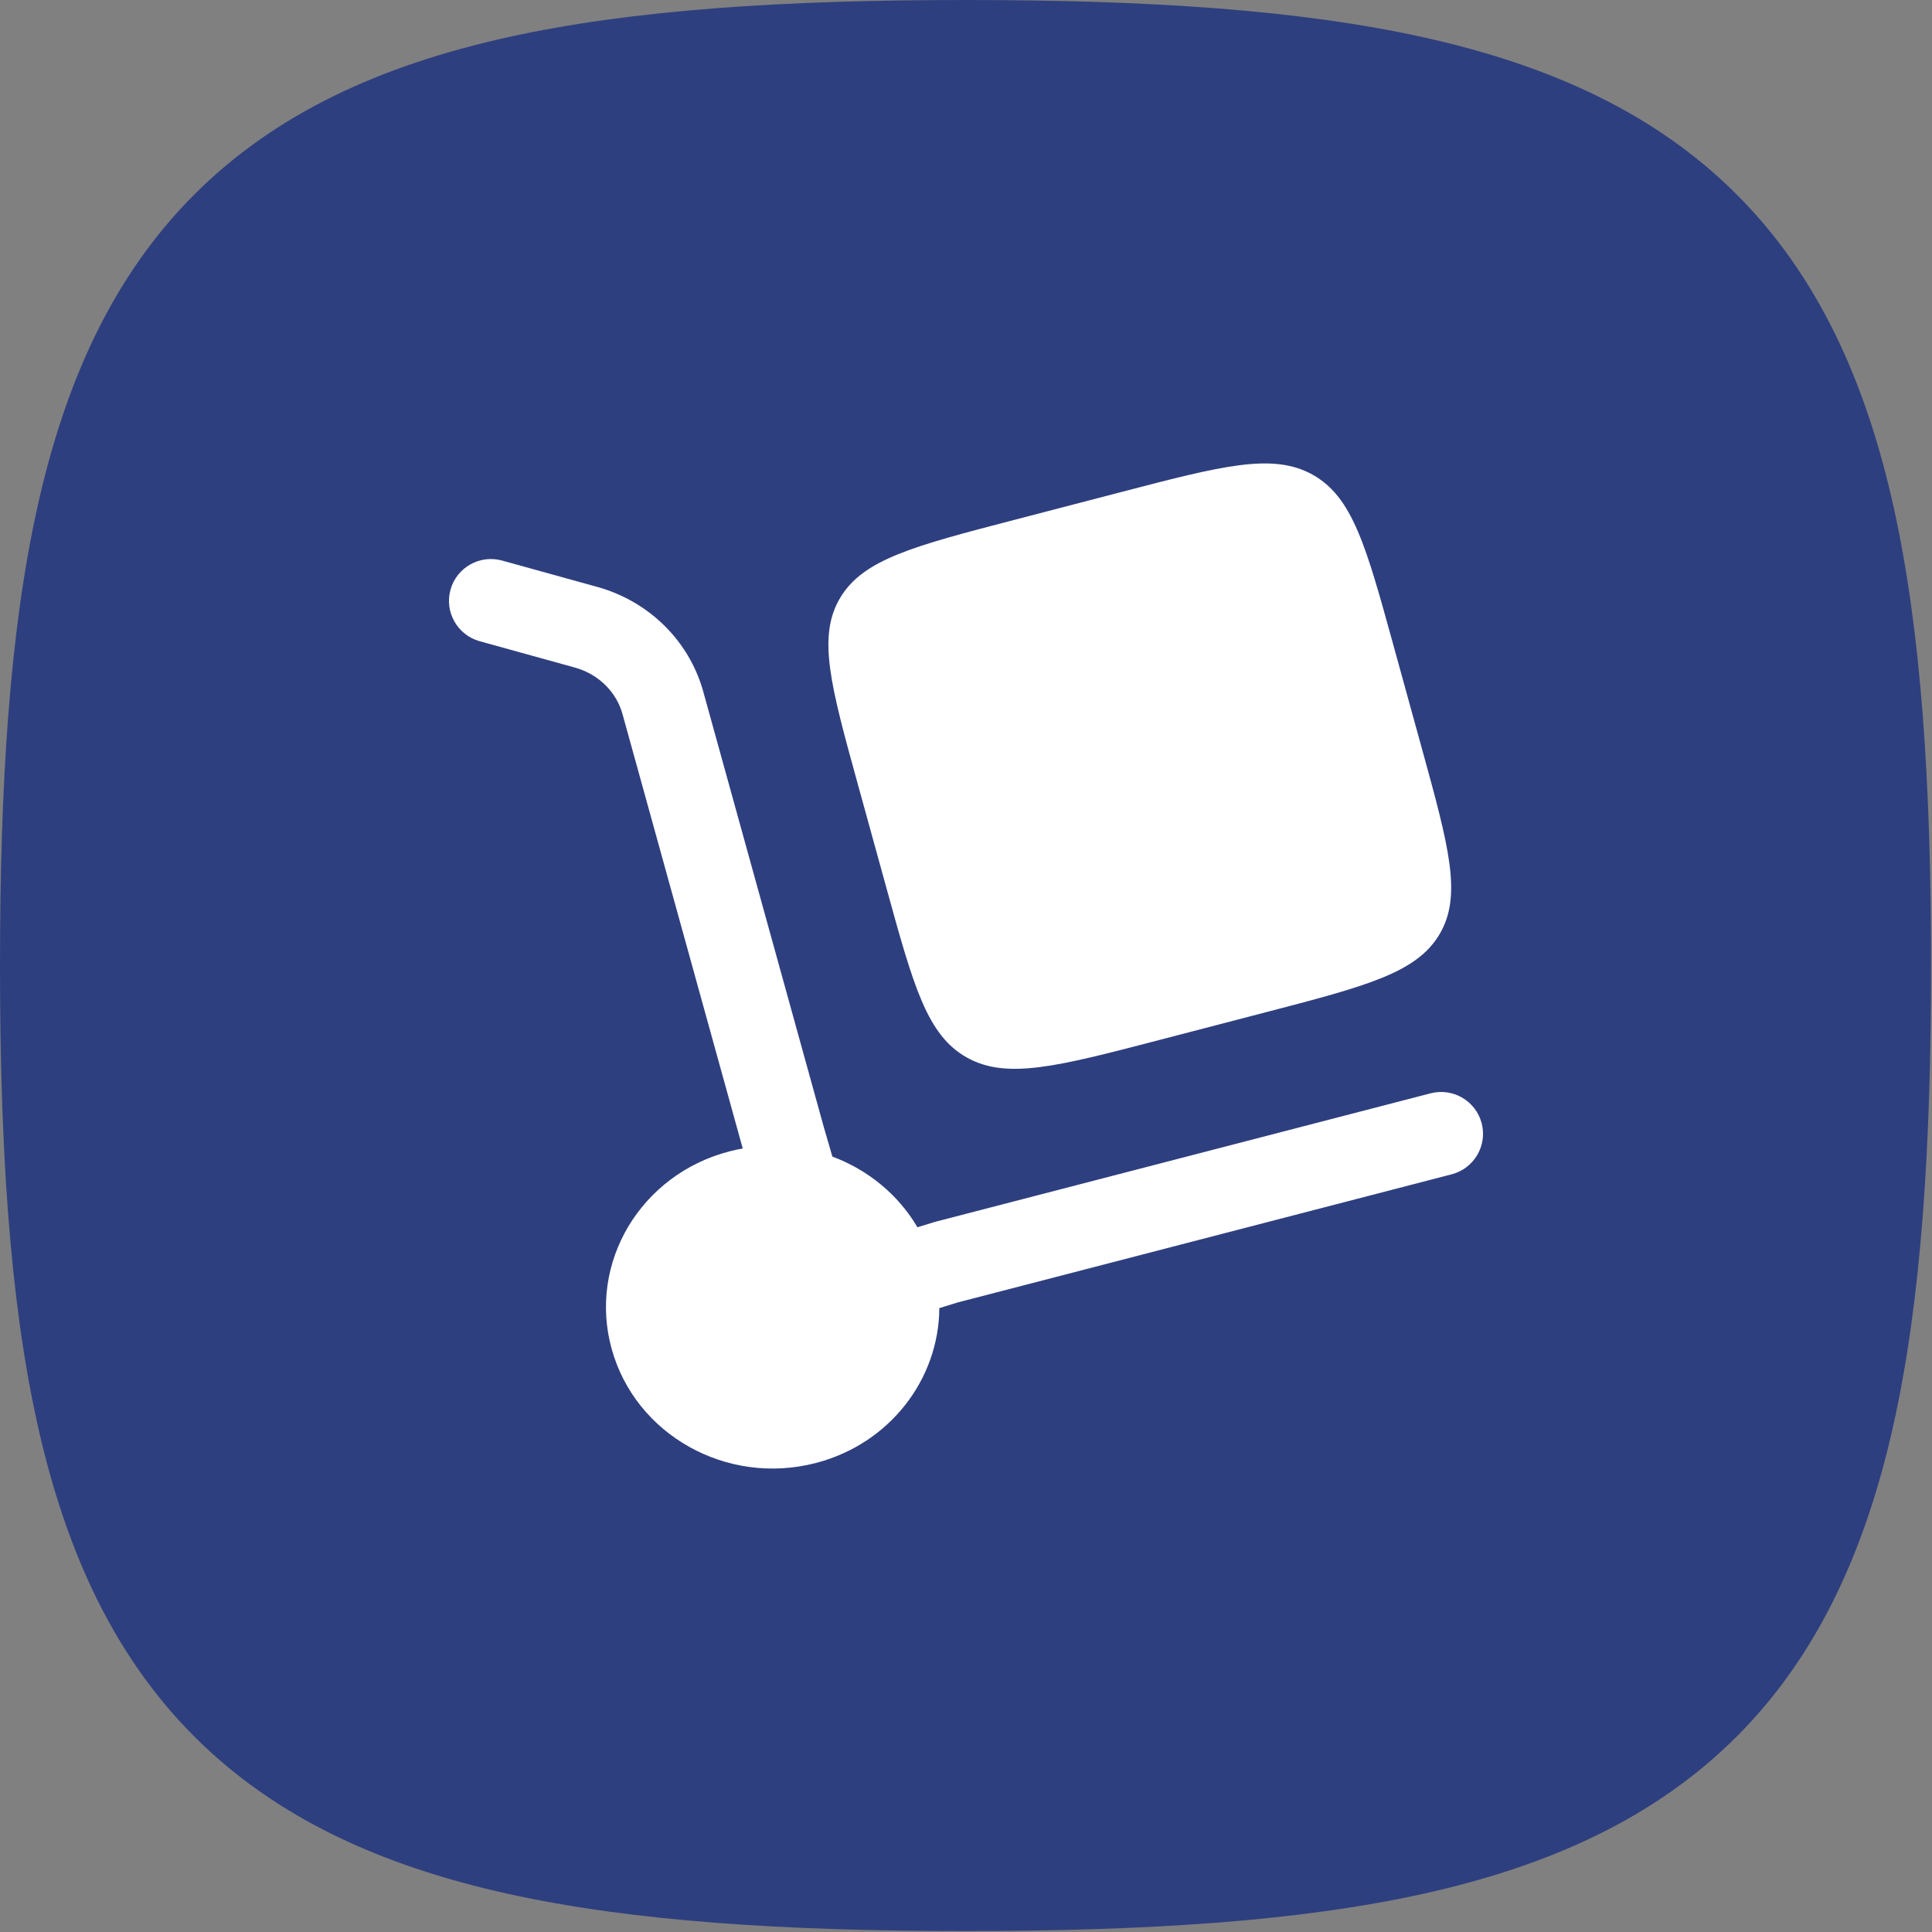
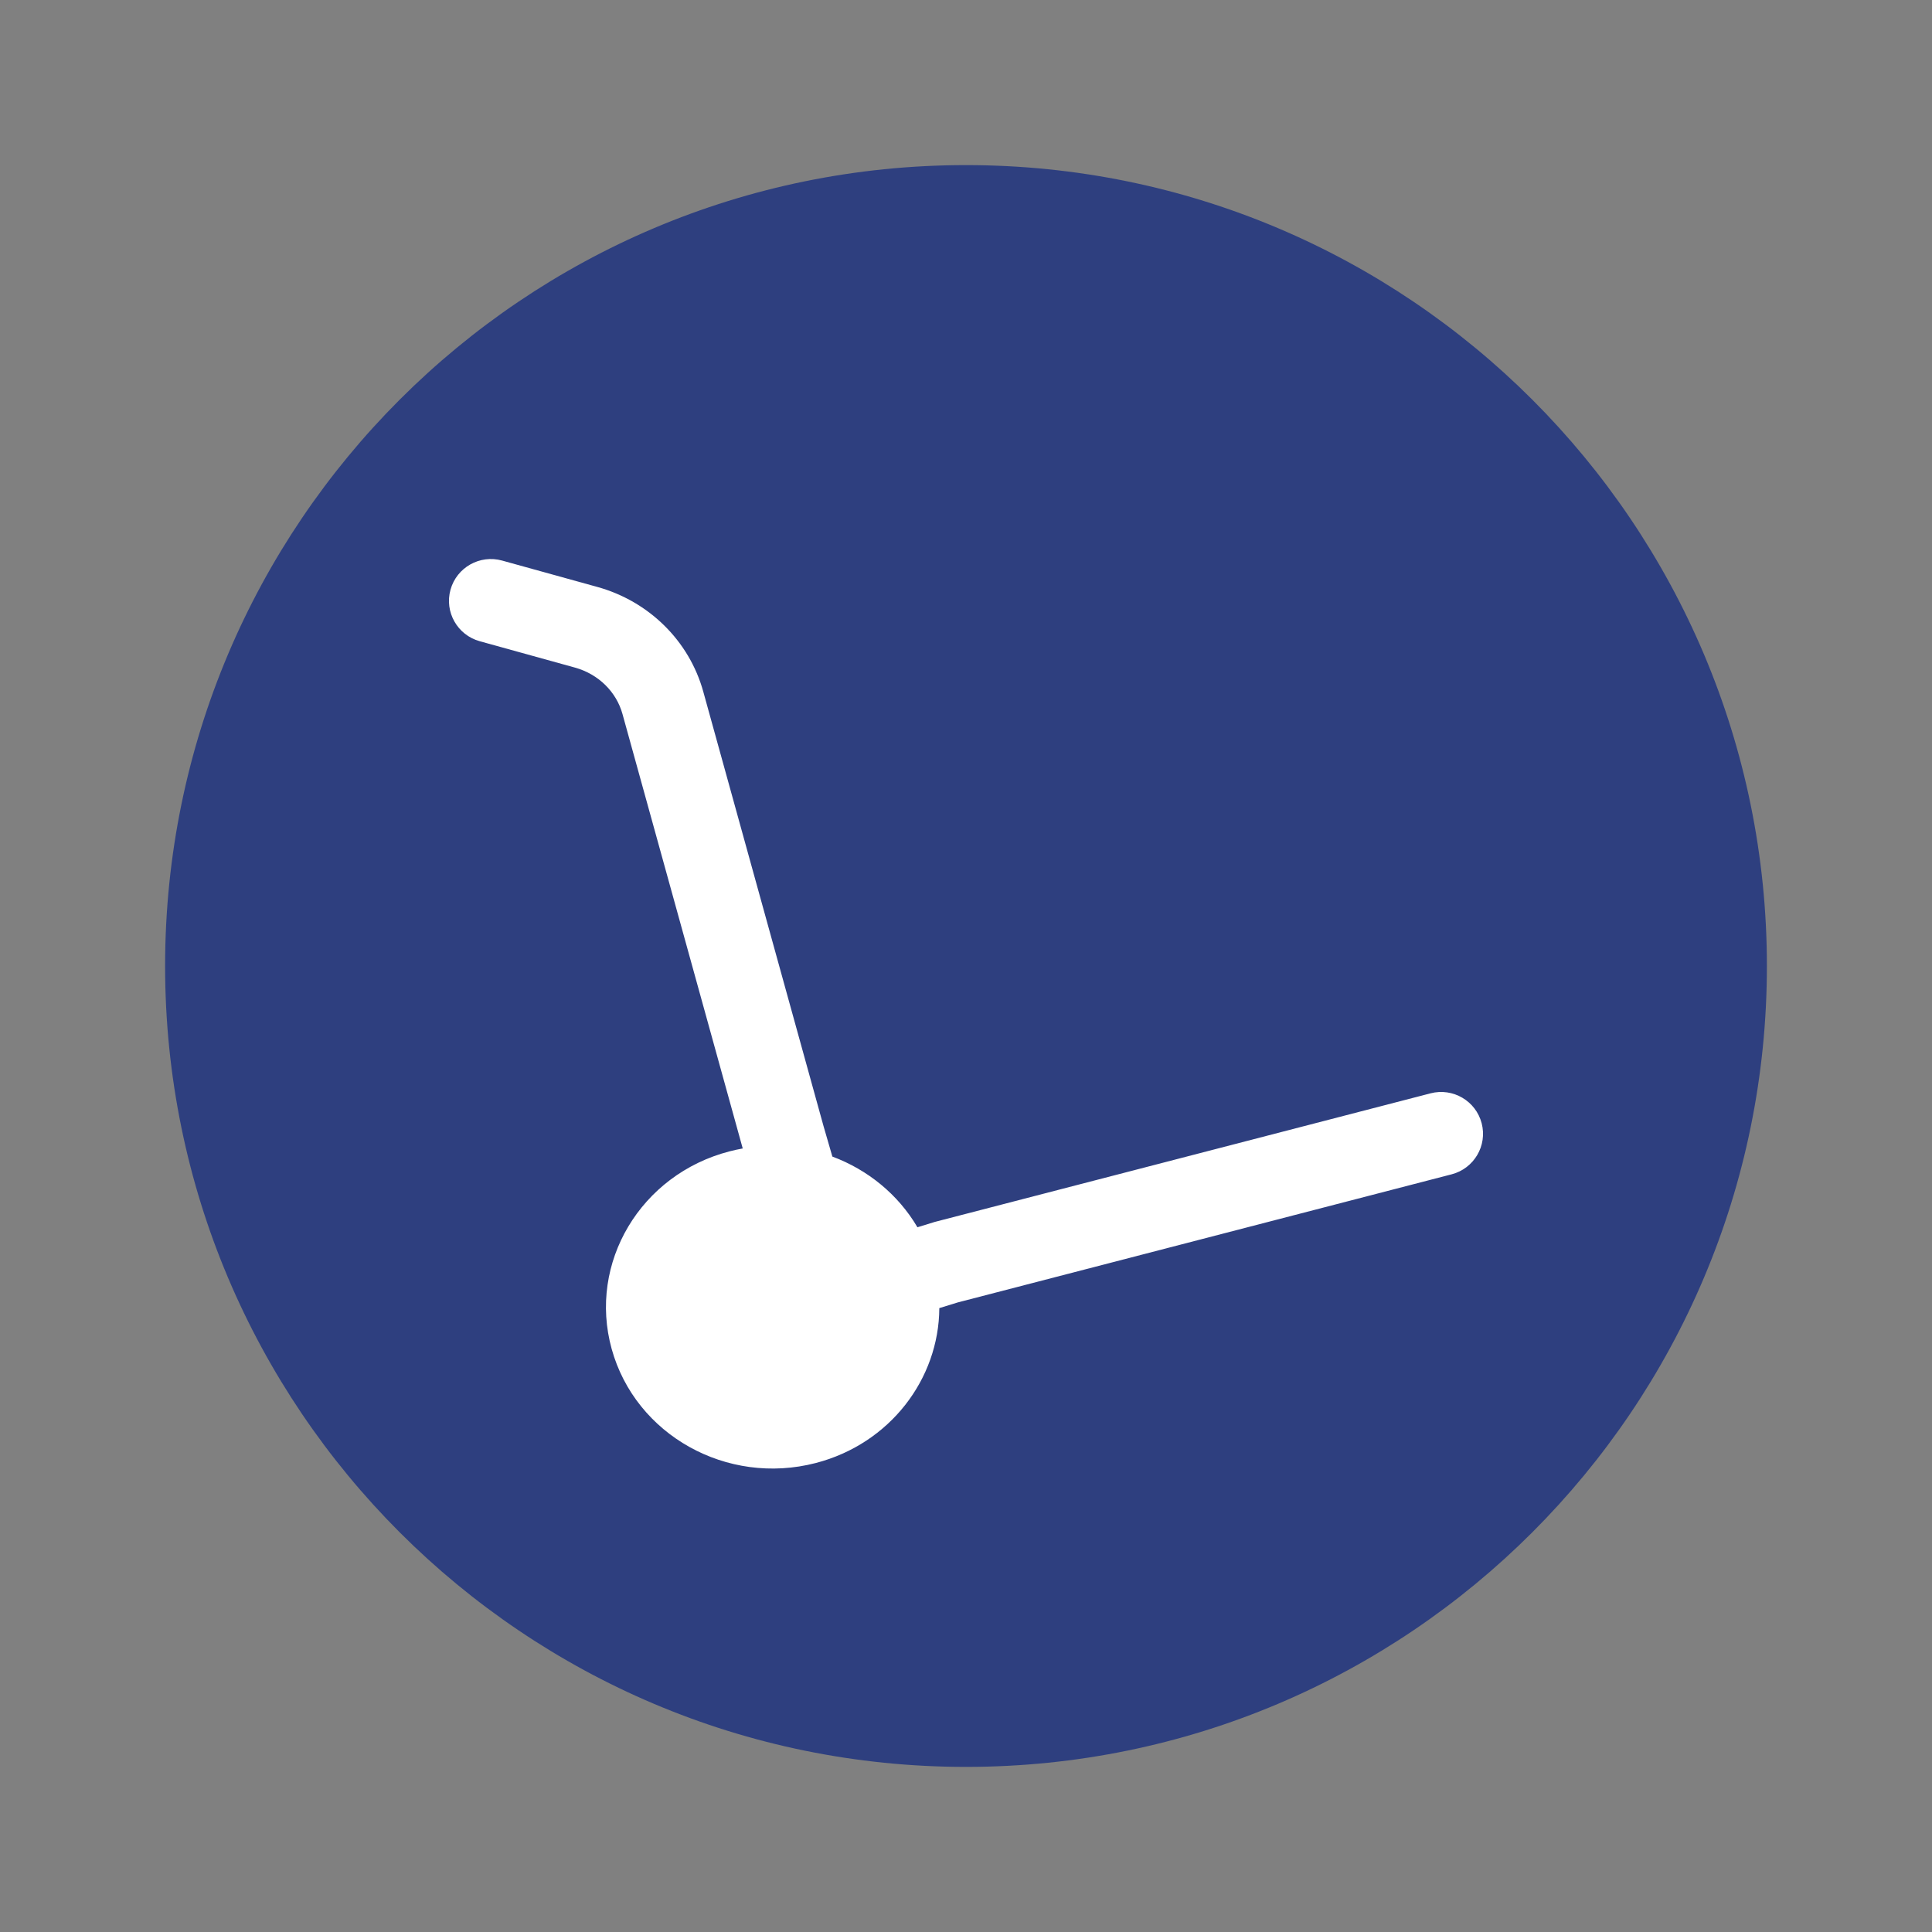
<svg xmlns="http://www.w3.org/2000/svg" width="667" height="667" viewBox="0 0 667 667" fill="none">
  <rect x="0" y="0" width="667" height="667" fill="#808080" stroke="none" />
  <g clip-path="url(#clip0_251_98)">
-     <path fill-rule="evenodd" clip-rule="evenodd" d="M175.002 12.927C218.293 3.307 270.81 0 333.333 0C395.857 0 448.373 3.307 491.663 12.927C535.333 22.632 571.627 39.2 599.547 67.119C627.467 95.039 644.033 131.334 653.74 175.002C663.36 218.293 666.667 270.81 666.667 333.333C666.667 395.857 663.36 448.373 653.74 491.663C644.033 535.333 627.467 571.627 599.547 599.547C571.627 627.467 535.333 644.033 491.663 653.74C448.373 663.36 395.857 666.667 333.333 666.667C270.81 666.667 218.293 663.36 175.002 653.74C131.334 644.033 95.039 627.467 67.119 599.547C39.2 571.627 22.632 535.333 12.927 491.663C3.307 448.373 0 395.857 0 333.333C0 270.81 3.307 218.293 12.927 175.002C22.632 131.334 39.2 95.039 67.119 67.119C95.039 39.2 131.334 22.632 175.002 12.927ZM233.333 316.667C233.333 270.643 270.643 233.333 316.667 233.333C362.69 233.333 400 270.643 400 316.667C400 362.69 362.69 400 316.667 400C270.643 400 233.333 362.69 233.333 316.667ZM316.667 166.667C233.824 166.667 166.667 233.824 166.667 316.667C166.667 399.51 233.824 466.667 316.667 466.667C346.017 466.667 373.4 458.237 396.523 443.667L443.097 490.237C456.113 503.253 477.22 503.253 490.237 490.237C503.253 477.22 503.253 456.113 490.237 443.097L443.667 396.523C458.237 373.4 466.667 346.017 466.667 316.667C466.667 233.824 399.51 166.667 316.667 166.667Z" fill="#2E3F7F" />
    <path d="M333.5 610C486.207 610 610 486.207 610 333.5C610 180.793 486.207 57 333.5 57C180.793 57 57 180.793 57 333.5C57 486.207 180.793 610 333.5 610Z" fill="#2E3F7F" />
-     <path d="M296.117 270.605L306.025 306.546C315.364 340.429 320.034 357.372 333.765 365.079C347.494 372.784 364.924 368.244 399.78 359.165L436.752 349.536C471.61 340.456 489.038 335.917 496.966 322.568C504.892 309.221 500.223 292.279 490.883 258.395L480.977 222.455C471.637 188.57 466.967 171.628 453.236 163.922C439.506 156.216 422.076 160.756 387.22 169.835L350.247 179.465C315.39 188.544 297.962 193.084 290.034 206.431C282.107 219.778 286.777 236.721 296.117 270.605Z" fill="white" />
    <path d="M155.53 203.587C157.667 195.9 165.644 191.397 173.346 193.529L206.222 202.634C223.915 207.534 237.917 221.148 242.801 238.796L284.31 388.763L287.364 399.291C299.582 403.843 310.076 412.371 316.735 423.699L322.717 421.856L493.882 377.457C501.618 375.45 509.52 380.082 511.531 387.804C513.542 395.526 508.899 403.411 501.163 405.418L330.631 449.655L324.288 451.61C324.158 476.089 307.237 498.447 281.633 505.089C250.942 513.049 219.395 495.418 211.172 465.705C202.948 435.993 221.161 405.453 251.853 397.492C253.374 397.097 254.896 396.766 256.419 396.494L214.901 246.489C212.812 238.941 206.696 232.748 198.483 230.474L165.607 221.37C157.905 219.237 153.394 211.275 155.53 203.587Z" fill="white" />
  </g>
  <defs>
    <clipPath id="clip0_251_98">
      <rect width="667" height="667" fill="white" />
    </clipPath>
  </defs>
</svg>